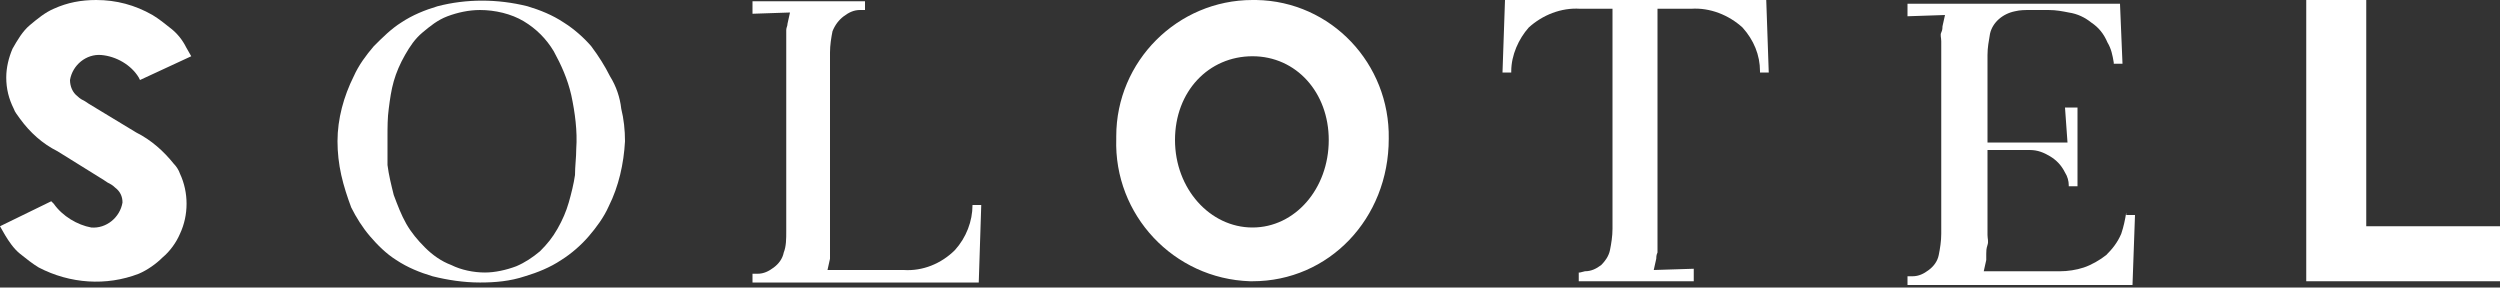
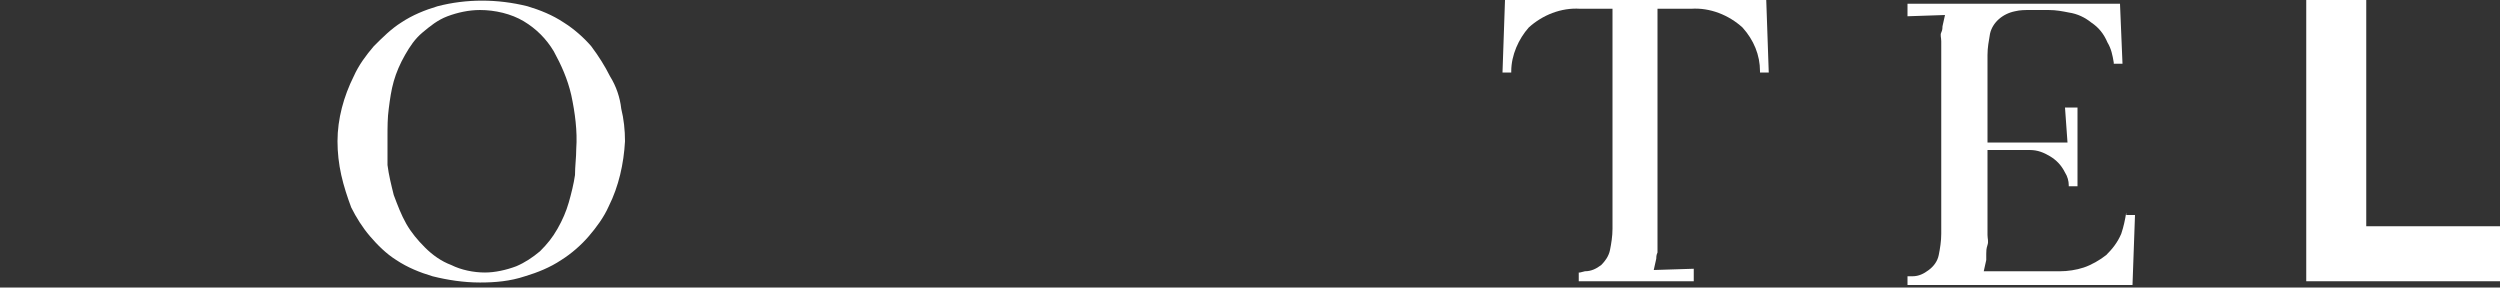
<svg xmlns="http://www.w3.org/2000/svg" width="200" height="23" viewBox="0 0 200 23" fill="none">
  <rect x="0" y="0" width="200" height="23" fill="#333333" stroke="none" />
  <g clip-path="url(#clip0_1825_40618)">
-     <path d="M106.3 11.2C106.3 15.1 103.6 18.2 100.2 18.2C96.8 18.2 94 15.1 94 11.2C94 7.3 96.7 4.5 100.2 4.5C103.7 4.5 106.3 7.4 106.3 11.2ZM100.2 0C94.2 0 89.3 4.9 89.3 10.9V11.1C89.1 17.2 93.9 22.3 100 22.5H100.2C106.3 22.5 111.1 17.5 111.1 11.1C111.2 5.1 106.5 0.1 100.5 0C100.3 0 100.2 0 100.2 0Z" fill="white" />
    <path d="M189.3 18.1V0H184.5V22.5H200V18.1H189.3Z" fill="white" />
    <path d="M46.1 11.901C46.1 12.601 46 13.301 46 14.001C45.9 14.701 45.7 15.501 45.5 16.201C45.3 16.901 45 17.601 44.6 18.301C44.2 19.001 43.8 19.501 43.2 20.101C42.6 20.601 42 21.001 41.3 21.301C40.5 21.601 39.6 21.801 38.8 21.801C37.9 21.801 36.9 21.601 36.1 21.201C35.3 20.901 34.6 20.401 34 19.801C33.4 19.201 32.9 18.601 32.5 17.901C32.1 17.201 31.8 16.401 31.5 15.601C31.3 14.801 31.1 14.001 31 13.201C31 12.501 31 11.701 31 10.901C31 10.201 31 9.401 31.1 8.701C31.2 7.901 31.3 7.201 31.5 6.501C31.7 5.801 32 5.101 32.4 4.401C32.8 3.701 33.2 3.101 33.8 2.601C34.4 2.101 35 1.601 35.8 1.301C36.6 1.001 37.5 0.801 38.4 0.801C39.6 0.801 40.9 1.101 41.9 1.701C42.9 2.301 43.7 3.101 44.3 4.101C44.9 5.201 45.4 6.301 45.7 7.601C46 9.001 46.2 10.501 46.1 11.901ZM48.8 6.101C48.4 5.301 47.9 4.501 47.3 3.701C46.7 3.001 45.9 2.301 45.1 1.801C44.2 1.201 43.2 0.801 42.2 0.501C39.8 -0.099 37.3 -0.099 35 0.501C34 0.801 33 1.201 32.1 1.801C31.3 2.301 30.6 3.001 29.9 3.701C29.3 4.401 28.7 5.201 28.3 6.101C27.5 7.701 27 9.501 27 11.301C27 12.201 27.1 13.101 27.3 14.001C27.5 14.901 27.8 15.801 28.1 16.601C28.5 17.401 29 18.201 29.6 18.901C30.2 19.601 30.9 20.301 31.7 20.801C32.6 21.401 33.6 21.801 34.6 22.101C35.8 22.401 37.1 22.601 38.4 22.601C39.6 22.601 40.8 22.501 42 22.101C43 21.801 44 21.401 44.9 20.801C45.7 20.301 46.5 19.601 47.1 18.901C47.7 18.201 48.3 17.401 48.7 16.501C49.5 14.901 49.9 13.101 50 11.301C50 10.401 49.9 9.501 49.7 8.701C49.6 7.801 49.3 6.901 48.8 6.101Z" fill="white" />
    <path d="M120.4 0L120.2 5.8H120.9V5.7C120.9 4.4 121.5 3.1 122.3 2.2C123.4 1.2 124.9 0.6 126.4 0.7H129V18.3C129 18.9 128.9 19.5 128.8 20C128.7 20.5 128.4 20.9 128.1 21.2C127.7 21.5 127.3 21.7 126.8 21.7L126.4 21.8H126.3V22.5H135.5V21.5L132.3 21.6L132.5 20.7C132.5 20.6 132.5 20.4 132.6 20.2C132.6 20 132.6 19.8 132.6 19.5C132.6 19.3 132.6 19 132.6 18.7C132.6 18.4 132.6 18.1 132.6 17.8V0.7H135.3C136.8 0.6 138.3 1.2 139.4 2.2C140.3 3.2 140.8 4.4 140.8 5.7V5.8H141.5L141.3 0H120.4Z" fill="white" />
    <path d="M170.1 17.001C170 17.601 169.9 18.101 169.7 18.701C169.4 19.401 169 19.901 168.5 20.401C168 20.801 167.3 21.201 166.7 21.401C166.1 21.601 165.4 21.701 164.8 21.701H158.7L158.9 20.801C158.9 20.601 158.9 20.501 158.9 20.301C158.9 20.101 158.9 19.901 159 19.601C159.1 19.301 159 19.101 159 18.801C159 18.501 159 18.201 159 18.001V12.001H161.2H162.4C163 12.001 163.5 12.201 164 12.501C164.5 12.801 164.9 13.201 165.2 13.801C165.4 14.101 165.5 14.501 165.5 14.801V14.901H166.2V8.601H165.2L165.4 11.401H159V4.401C159 3.801 159.1 3.301 159.2 2.701C159.4 1.801 160.2 1.101 161.2 0.901C161.6 0.801 162 0.801 162.4 0.801H163.9C164.5 0.801 165 0.901 165.5 1.001C166.2 1.101 166.8 1.401 167.3 1.801C167.9 2.201 168.3 2.701 168.6 3.401C168.9 3.901 169 4.401 169.1 5.001V5.101H169.8L169.6 0.301H152.6V1.301L155.6 1.201L155.4 2.101C155.4 2.201 155.4 2.401 155.3 2.601C155.2 2.801 155.3 3.001 155.3 3.301V4.101C155.3 4.101 155.3 4.701 155.3 5.001V18.701C155.3 19.301 155.2 19.901 155.1 20.401C155 20.901 154.7 21.301 154.3 21.601C153.9 21.901 153.5 22.101 153 22.101H152.7H152.6V22.801H170.6L170.8 17.201H170.1V17.001Z" fill="white" />
-     <path d="M77.8 16.4C77.8 17.7 77.3 19 76.4 20C75.3 21.1 73.8 21.7 72.3 21.6H66.2L66.4 20.7C66.4 20.5 66.4 20.4 66.4 20.2C66.4 20 66.4 19.8 66.4 19.5C66.4 19.3 66.4 19 66.4 18.7C66.4 18.4 66.4 18.1 66.4 17.9V4.2C66.4 3.6 66.5 3 66.6 2.5C66.8 2 67.1 1.6 67.5 1.3C67.9 1 68.3 0.8 68.8 0.8H69.1H69.2V0.1H60.2V1.1L63.2 1L63 1.9C63 2.1 62.9 2.2 62.9 2.4V3.1V3.9V4.8V18.5C62.9 19.1 62.9 19.7 62.7 20.2C62.6 20.7 62.3 21.1 61.9 21.4C61.5 21.7 61.1 21.9 60.6 21.9H60.3H60.2V22.6H78.3L78.5 16.4H77.8Z" fill="white" />
-     <path d="M13.9 13.1C13.1 12.1 12.1 11.2 10.9 10.6L7.1 8.3L6.8 8.1C6.6 8 6.4 7.9 6.2 7.7C5.8 7.4 5.6 6.9 5.6 6.4C5.8 5.2 6.9 4.3 8.1 4.4C9.3 4.5 10.5 5.2 11.1 6.2L11.2 6.4L15.3 4.5L14.9 3.8C14.6 3.2 14.2 2.7 13.7 2.3C13.2 1.9 12.7 1.5 12.2 1.2C10.8 0.4 9.3 0 7.7 0C6.5 0 5.4 0.2 4.3 0.7C3.6 1 3 1.5 2.4 2C1.8 2.5 1.4 3.2 1 3.9C0.7 4.6 0.5 5.4 0.5 6.2C0.5 7.1 0.7 7.9 1.1 8.7C1.2 9 1.4 9.2 1.6 9.5C2.4 10.6 3.4 11.5 4.6 12.1L8.3 14.4L8.6 14.6C8.8 14.7 9 14.8 9.2 15C9.6 15.3 9.8 15.7 9.8 16.2C9.6 17.4 8.5 18.3 7.3 18.2C6.2 18 5 17.3 4.3 16.3L4.1 16.1L0 18.1L0.4 18.8C0.7 19.3 1.1 19.9 1.6 20.3C2.1 20.7 2.6 21.1 3.1 21.4C5.6 22.7 8.5 22.9 11.1 21.9C11.8 21.6 12.5 21.1 13 20.6C13.6 20.1 14.1 19.4 14.4 18.7C15.1 17.2 15.1 15.4 14.4 13.9C14.3 13.6 14.1 13.3 13.9 13.1Z" fill="white" />
  </g>
  <defs>
    <clipPath id="clip0_1825_40618">
      <rect width="200" height="22.8" fill="white" />
    </clipPath>
  </defs>
</svg>